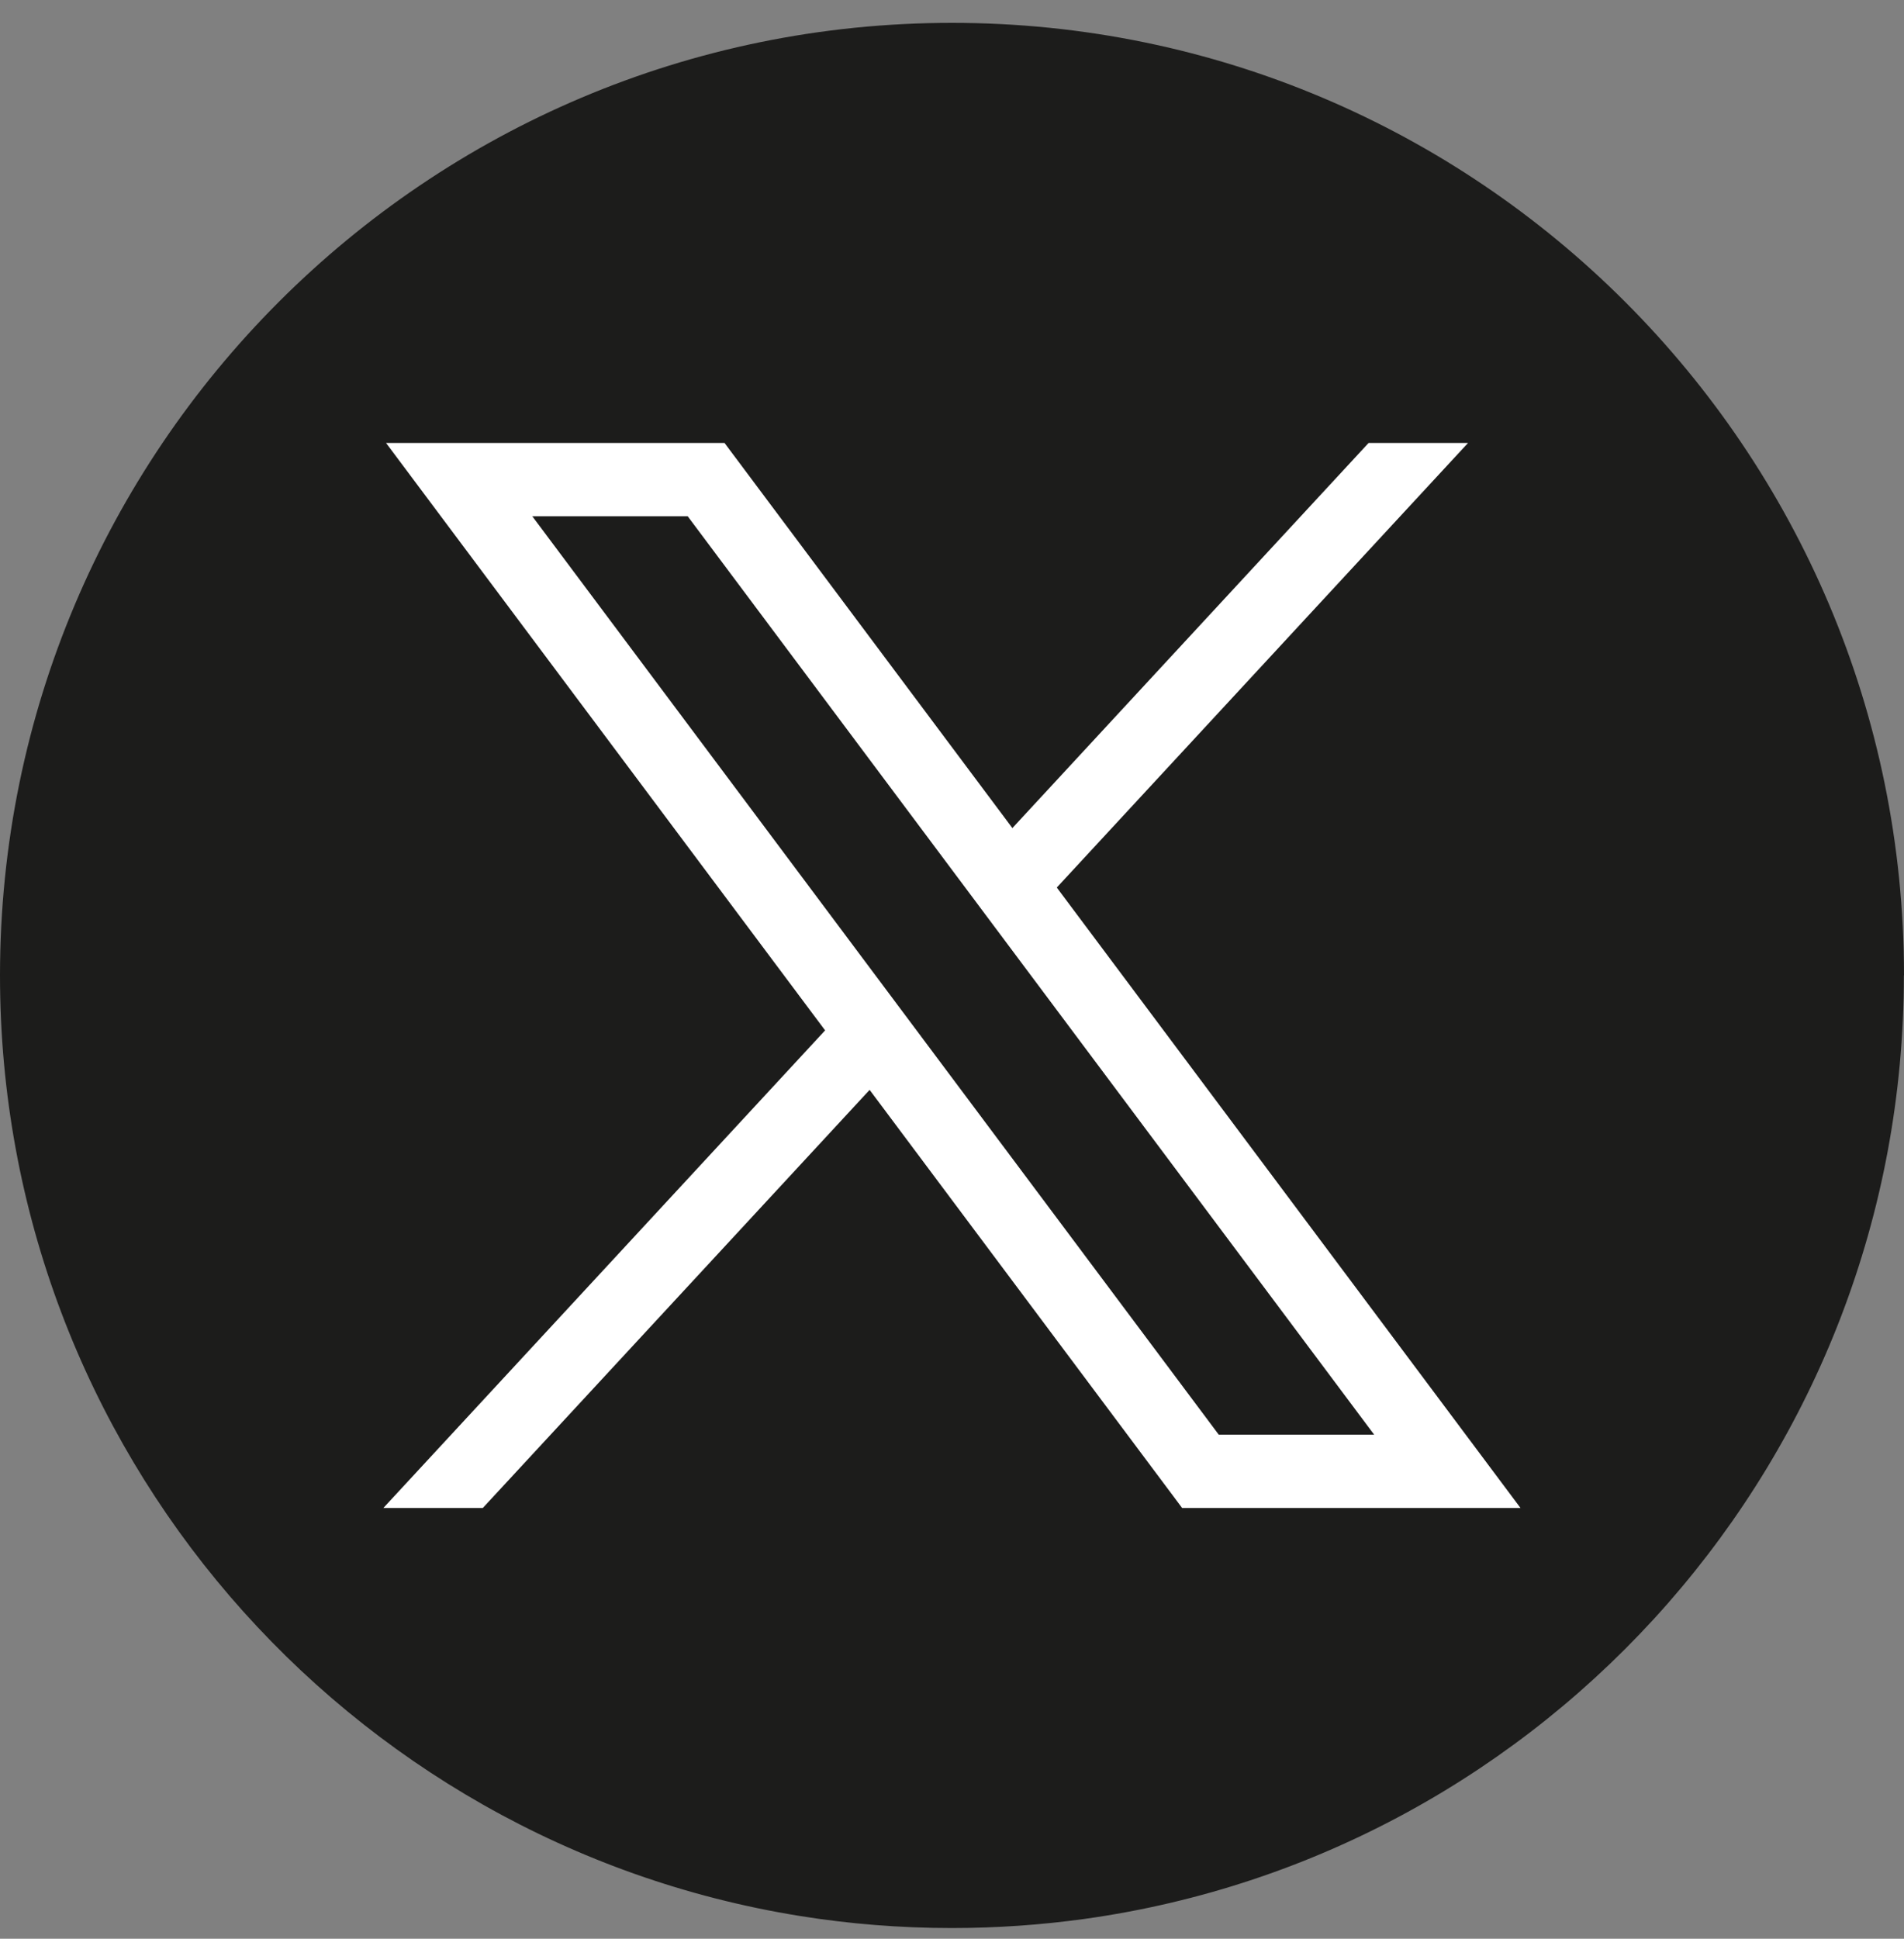
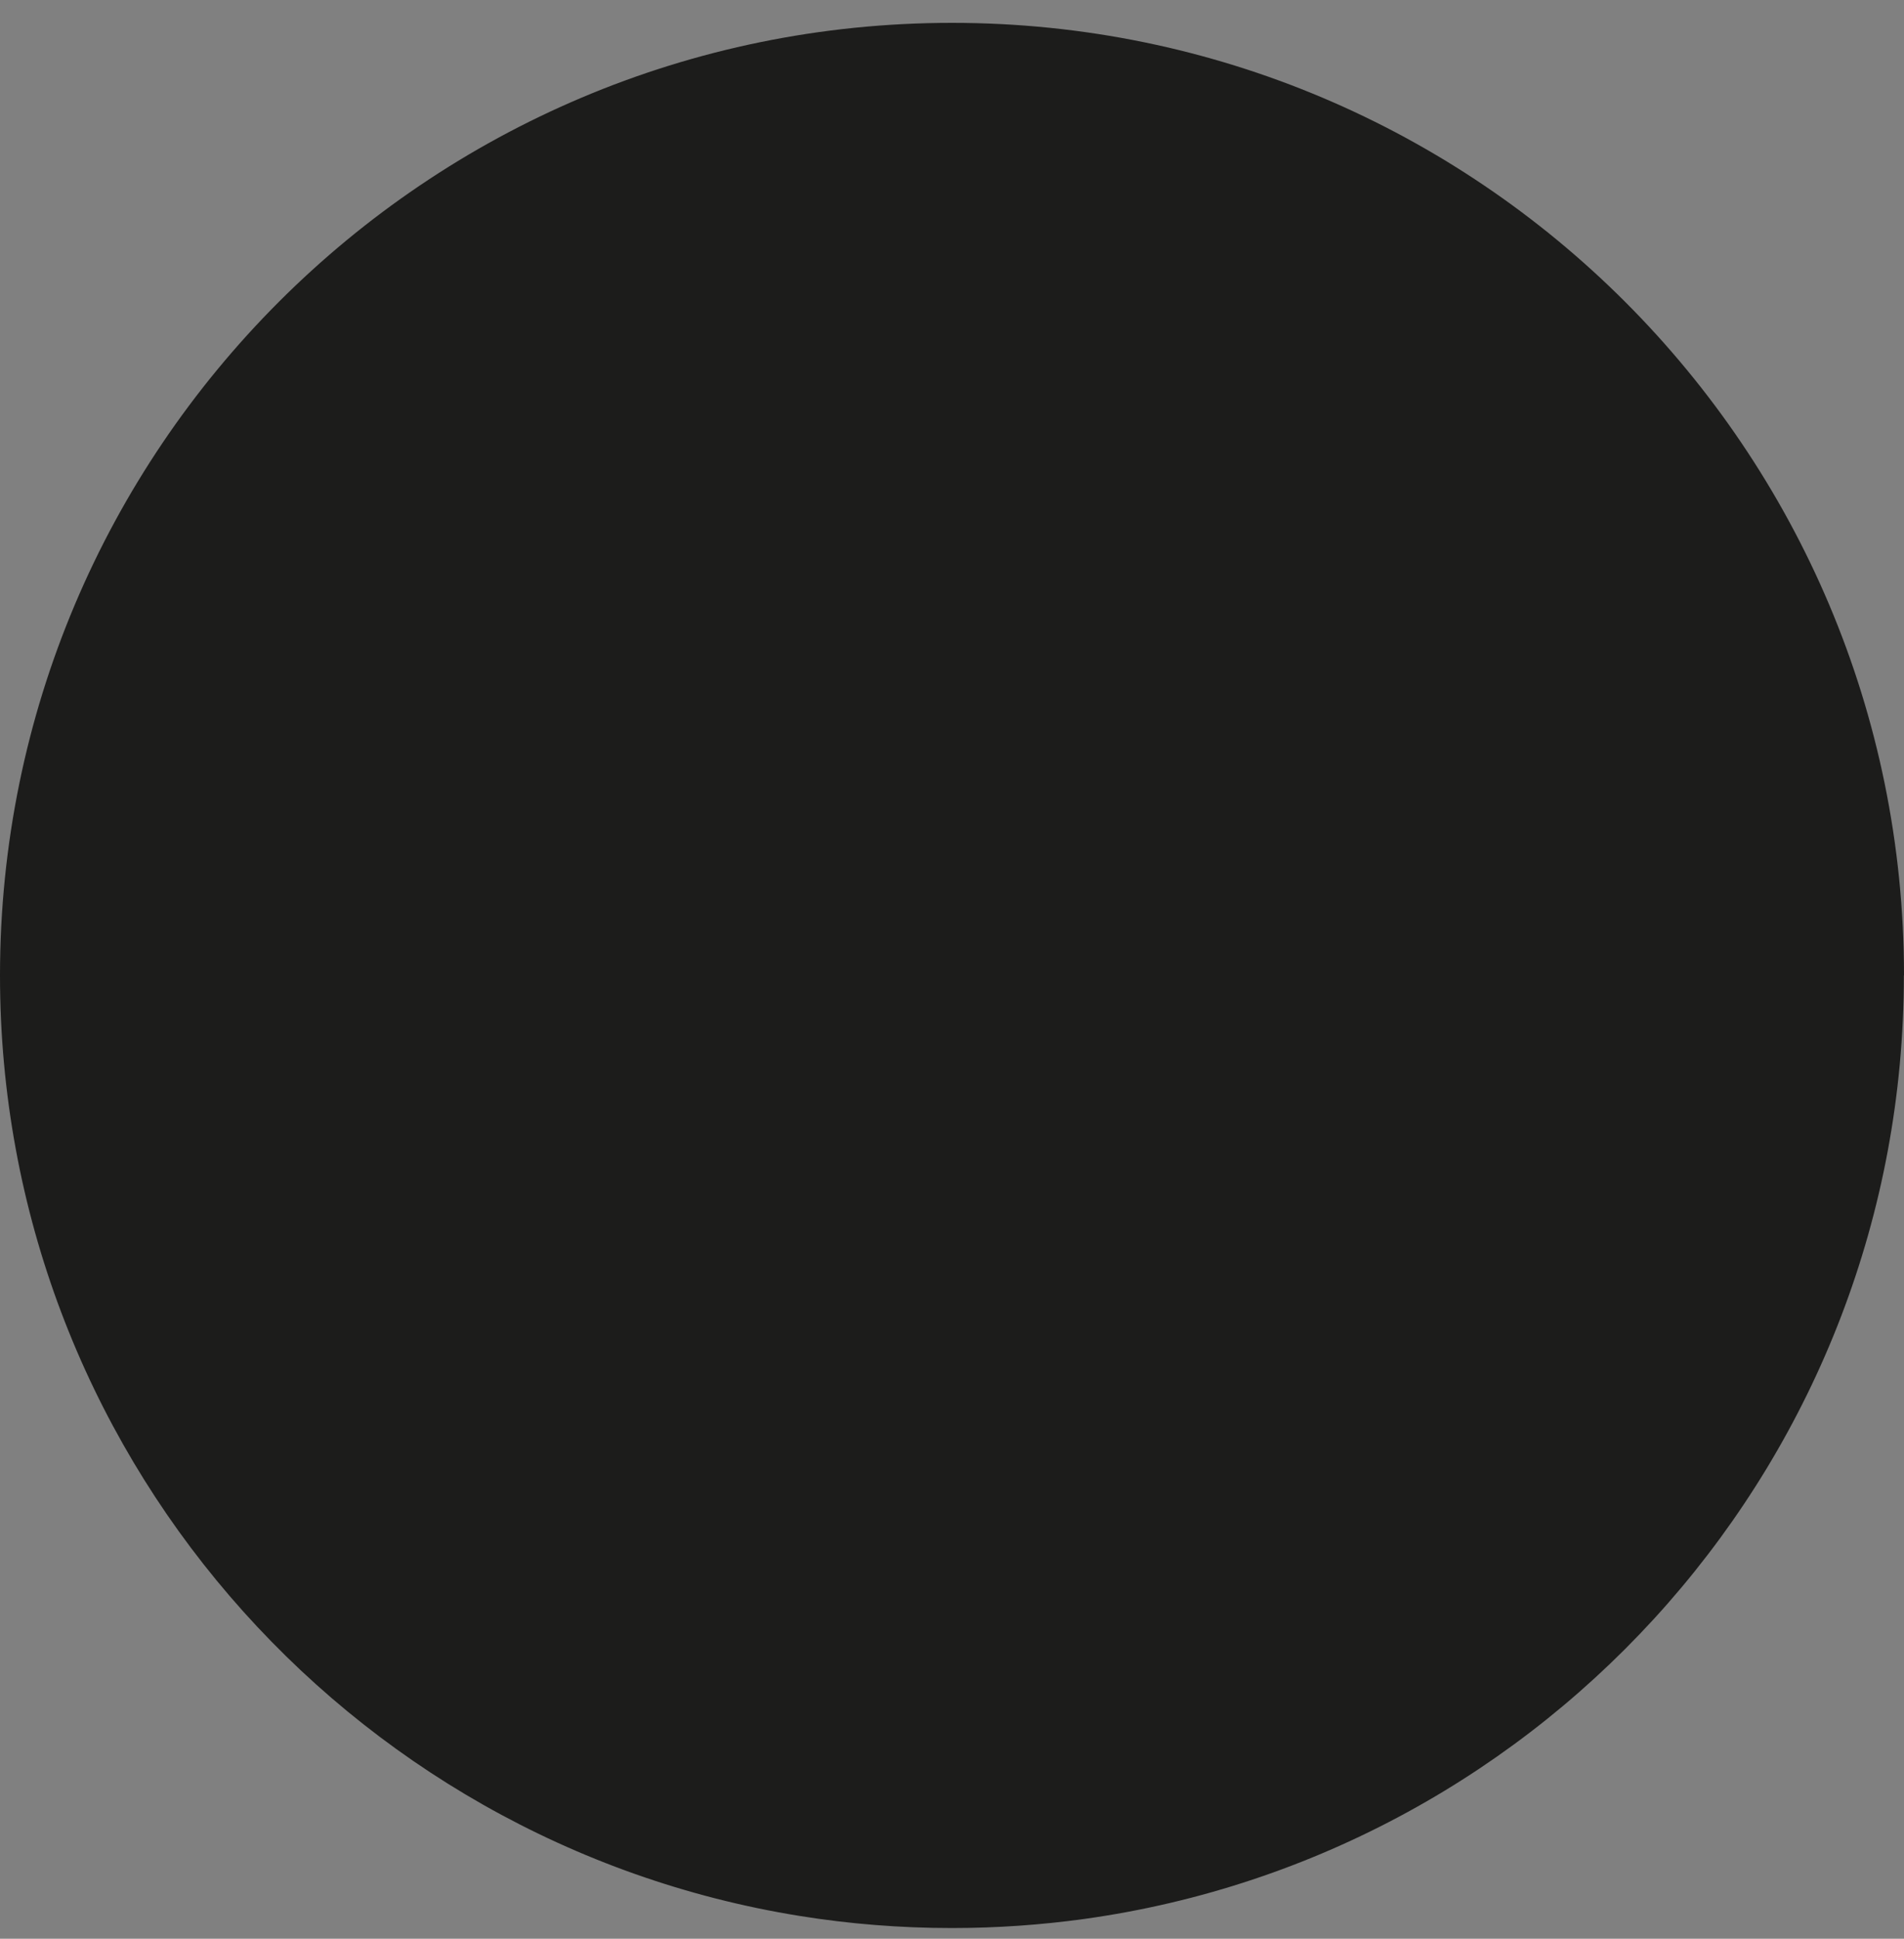
<svg xmlns="http://www.w3.org/2000/svg" width="56" height="57" viewBox="0 0 56 57" fill="none">
  <rect x="0" y="0" width="56" height="57" fill="#808080" stroke="none" />
  <path d="M55.996 28.68C55.996 42.826 45.514 54.52 31.896 56.418C30.623 56.594 29.32 56.686 27.998 56.686C26.472 56.686 24.973 56.565 23.513 56.329C10.182 54.182 0 42.62 0 28.68C0 13.212 12.536 0.672 28 0.672C43.464 0.672 56 13.212 56 28.68H55.996Z" fill="#1C1C1B" />
-   <path d="M11.355 13.024L24.268 30.294L11.275 44.336H14.2L25.577 32.043L34.769 44.336H44.721L31.082 26.094L43.177 13.024H40.252L29.776 24.346L21.31 13.024H11.357H11.355ZM15.656 15.179H20.227L40.417 42.181H35.846L15.656 15.179Z" fill="white" />
</svg>